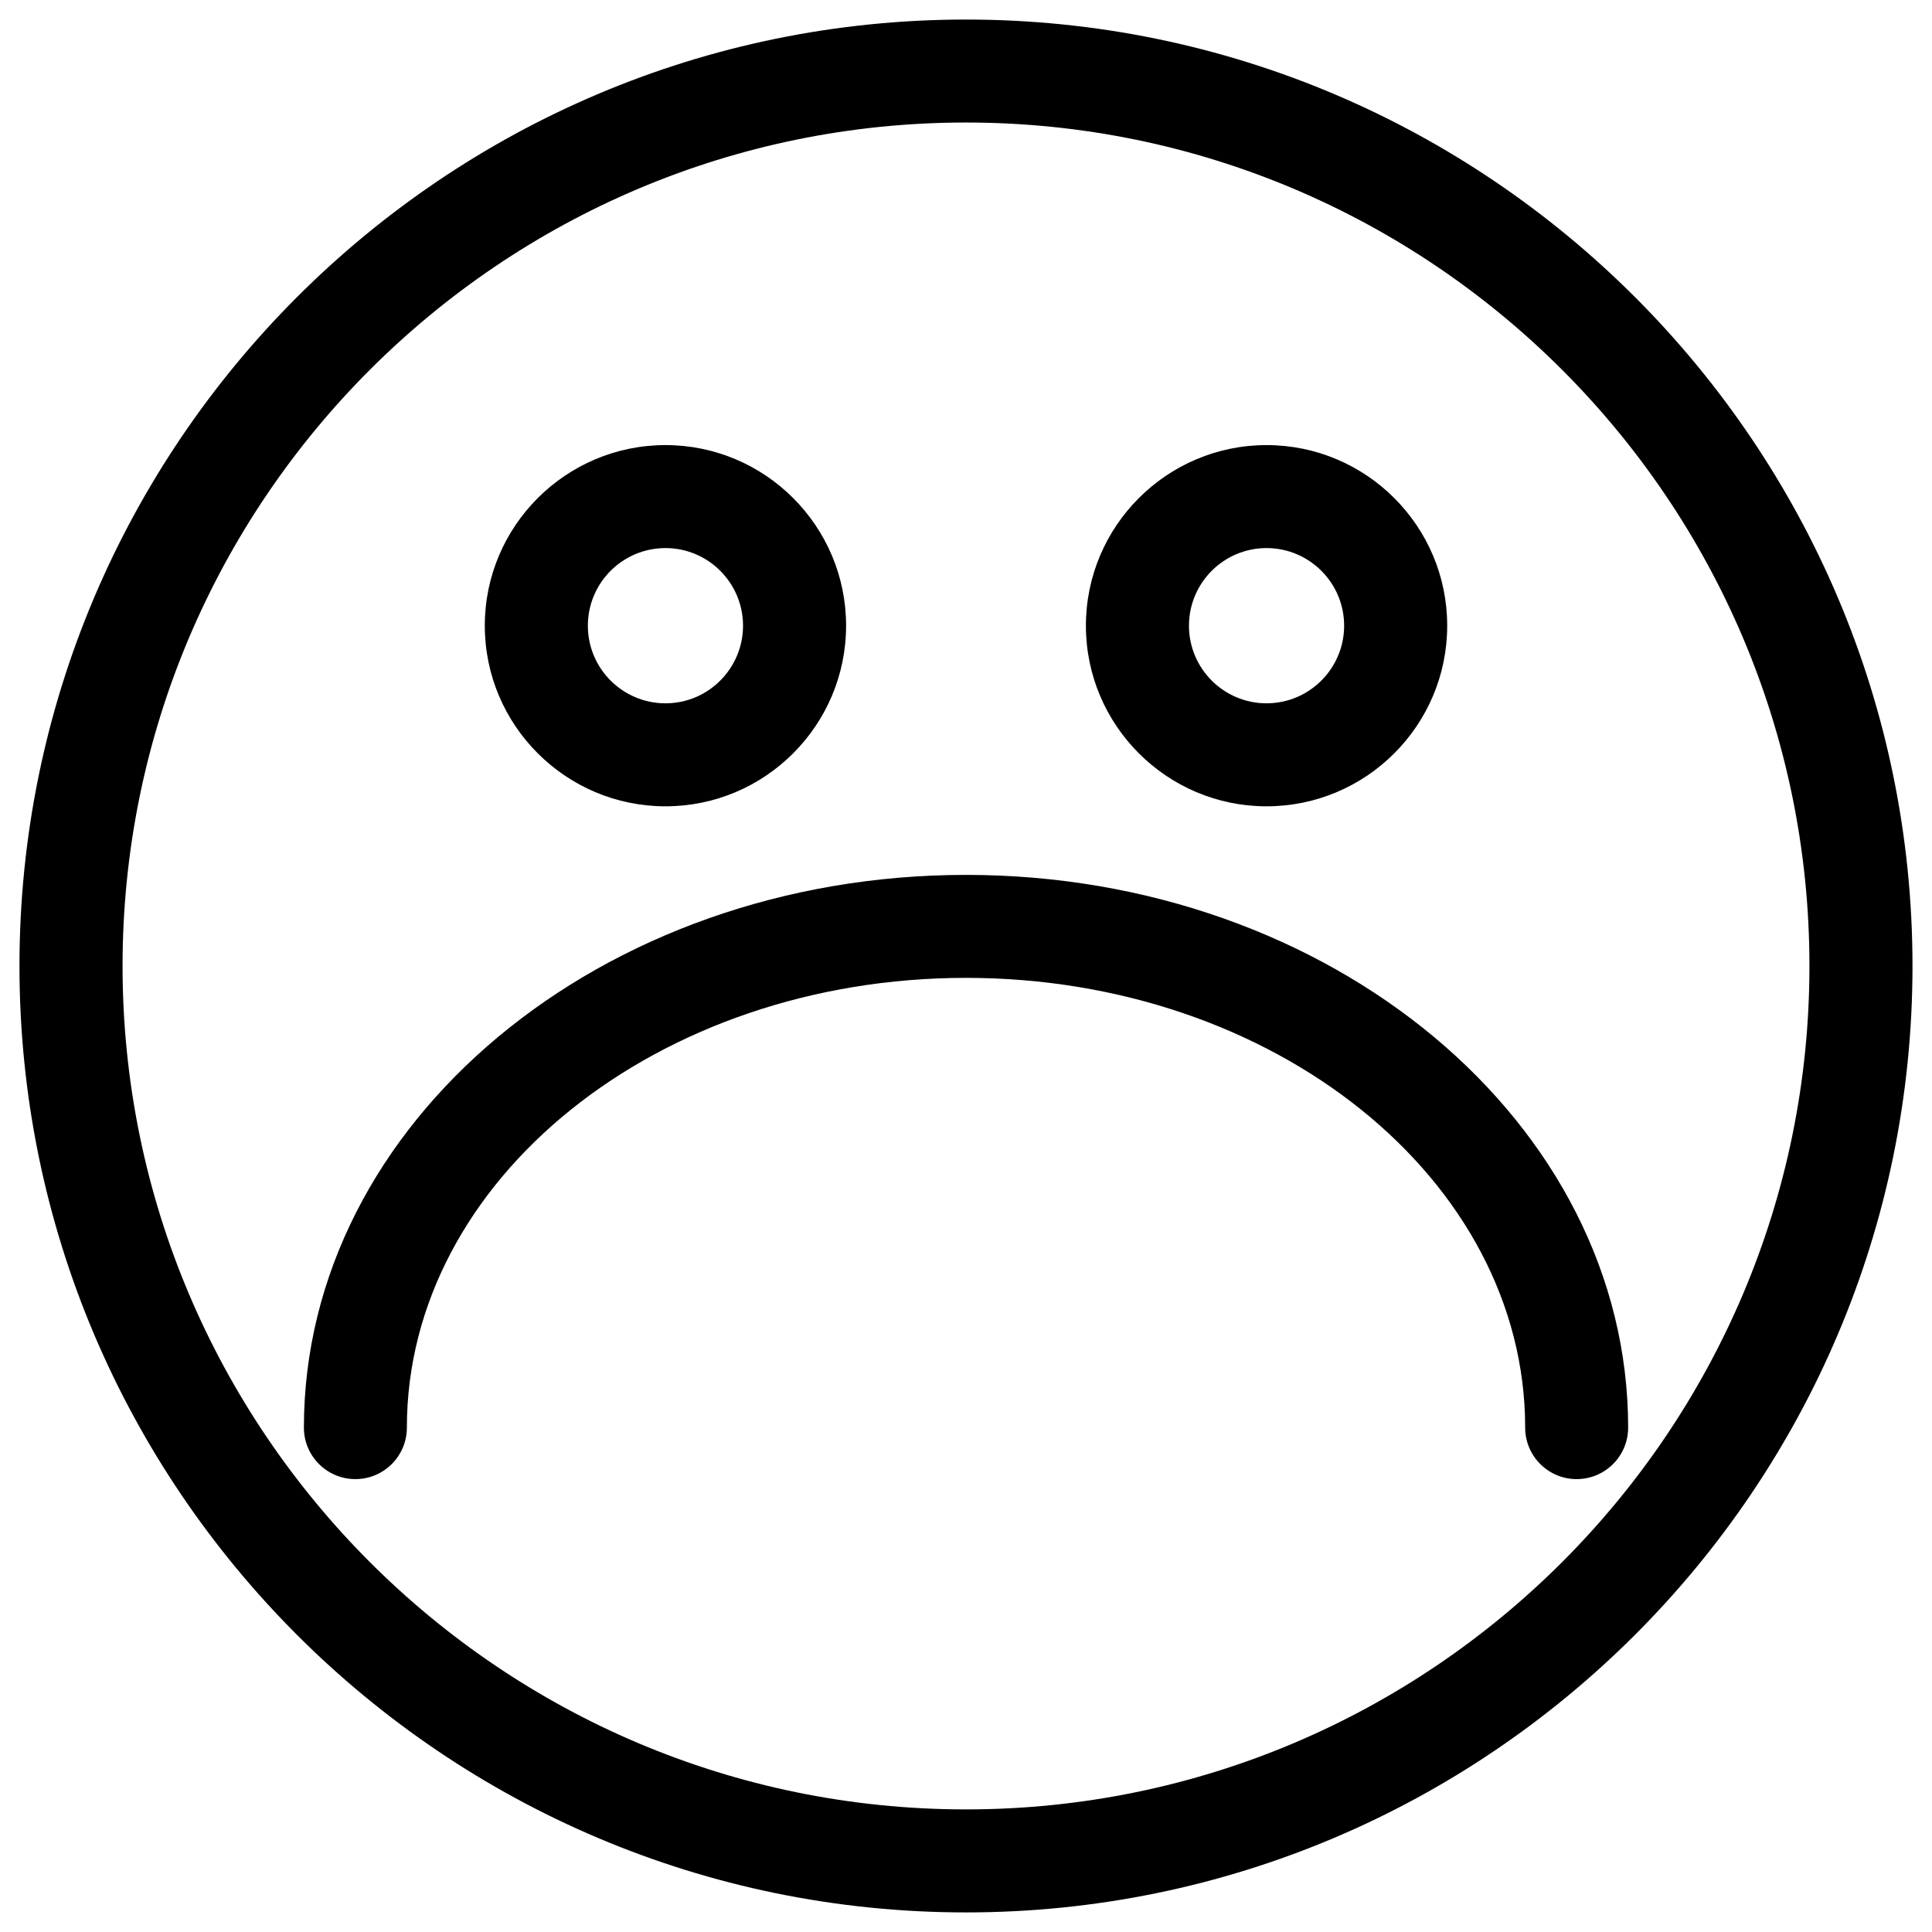
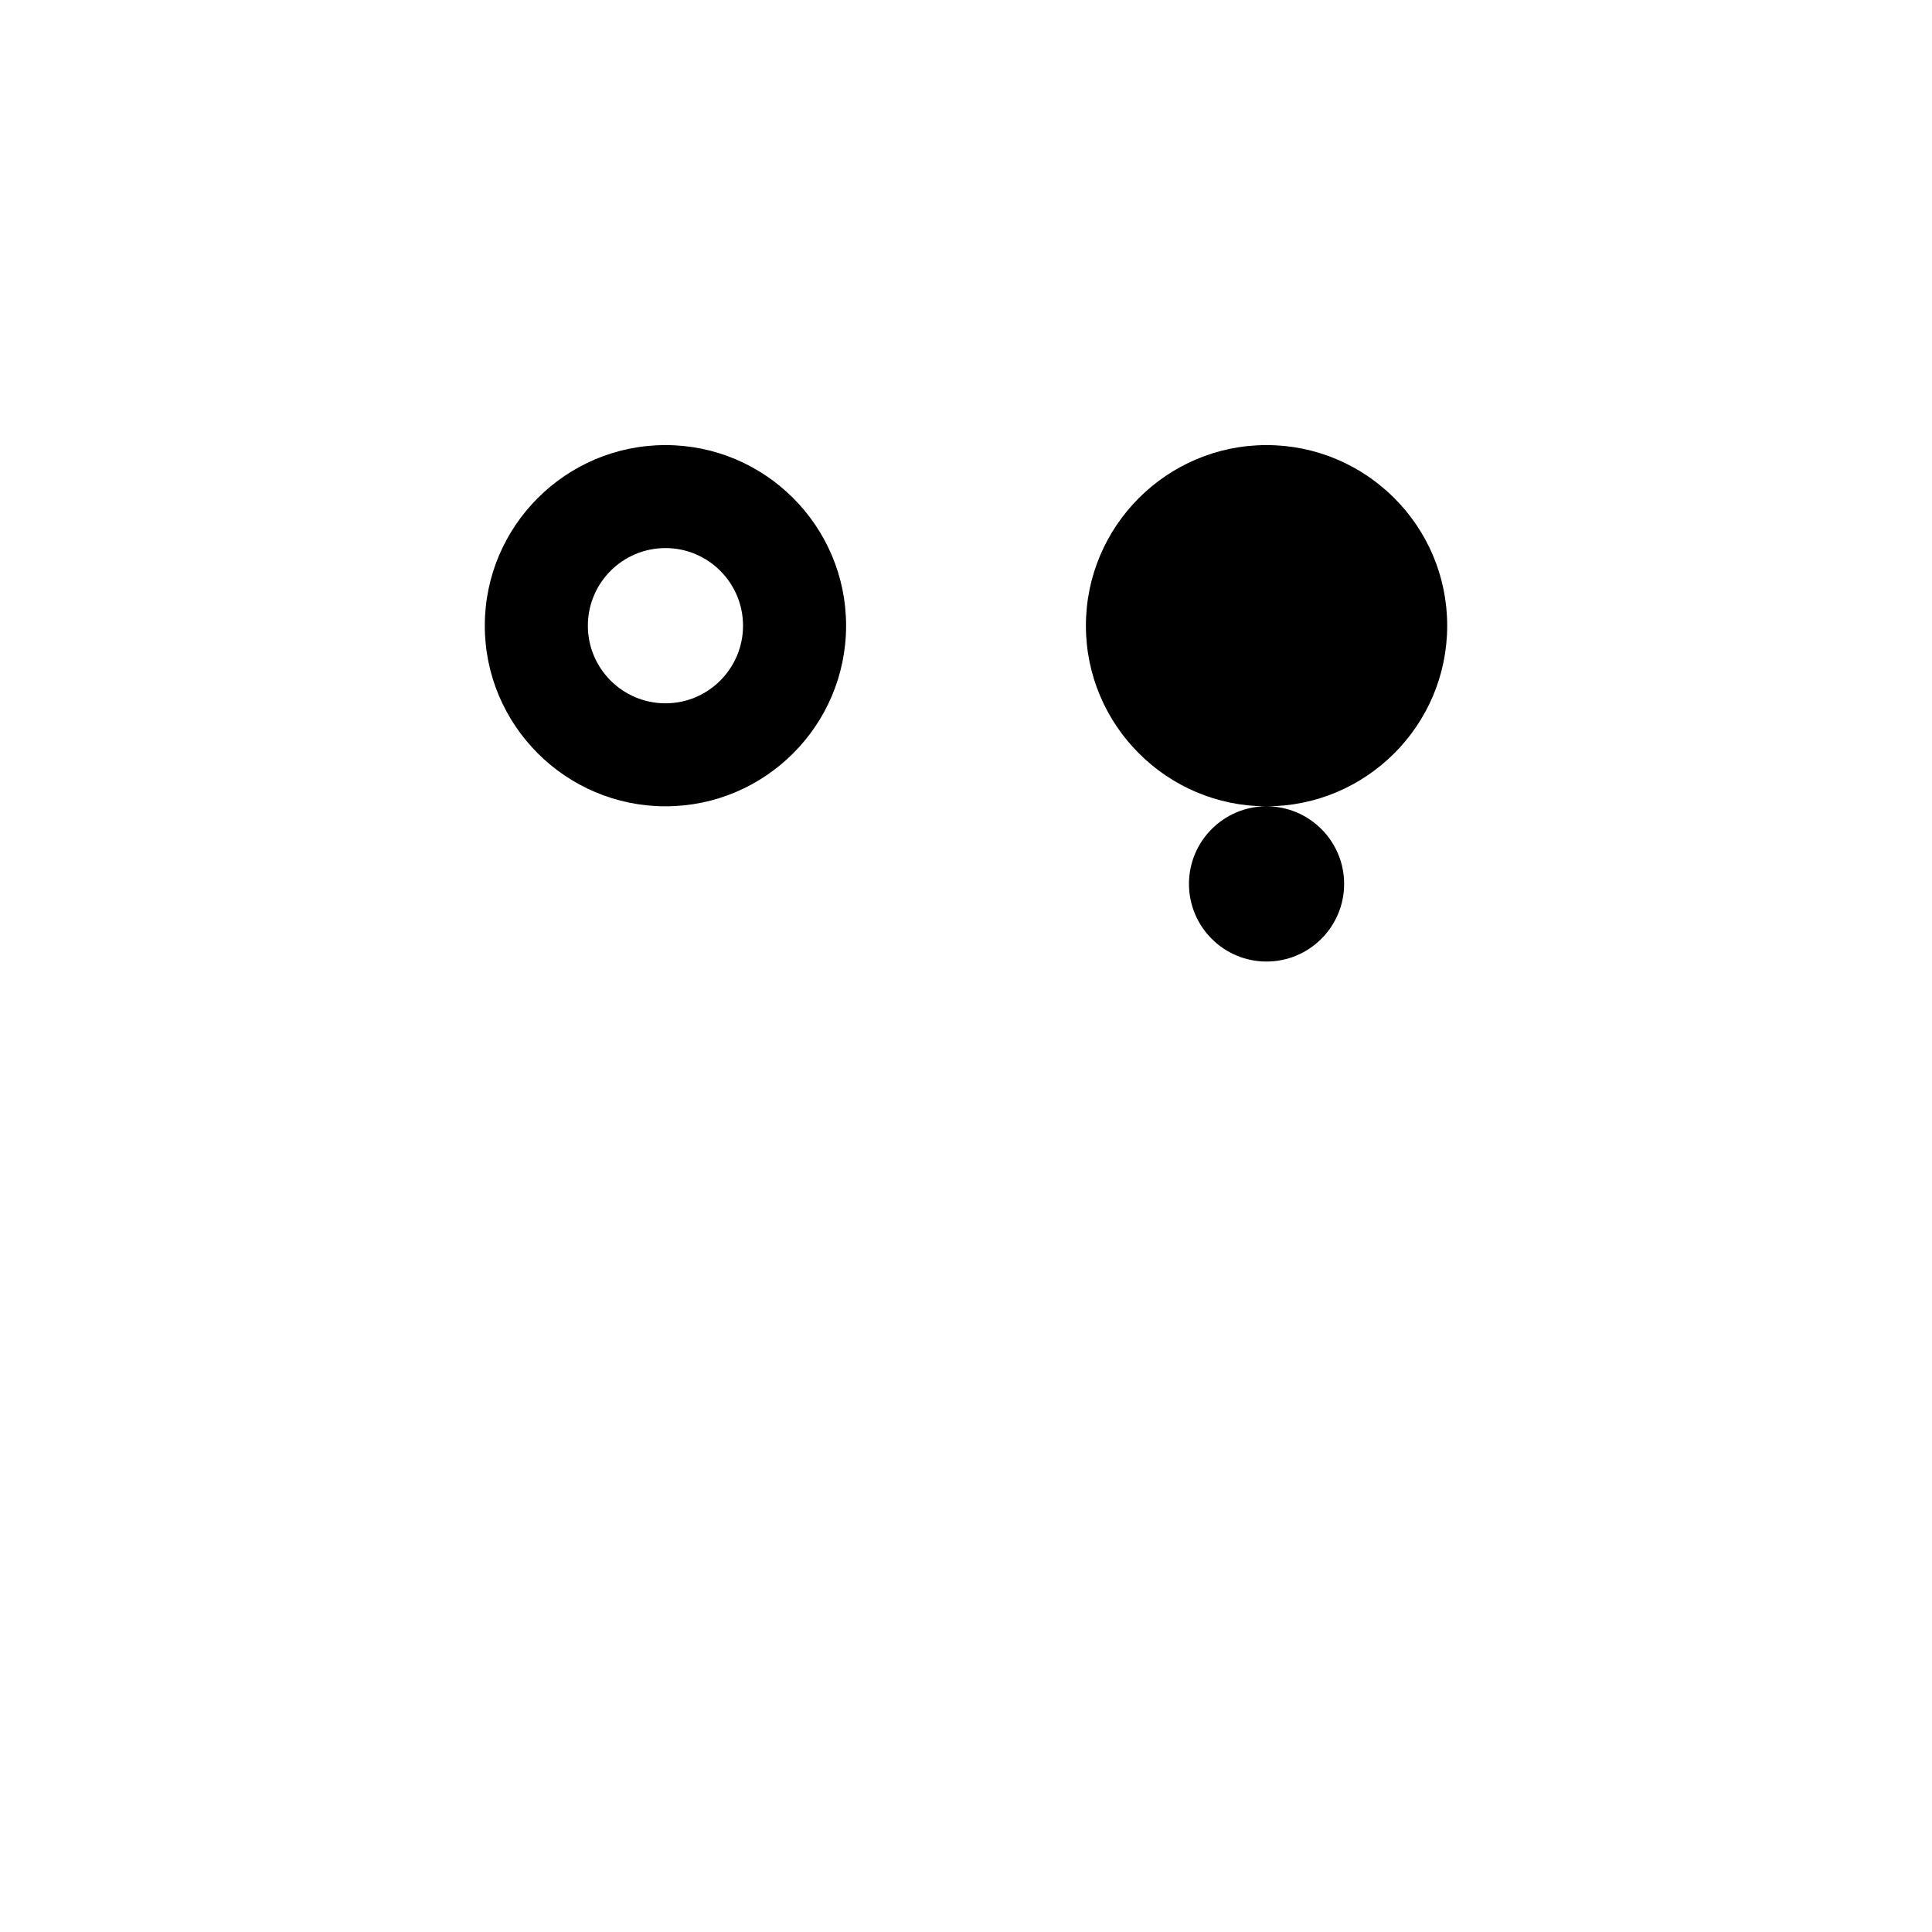
<svg xmlns="http://www.w3.org/2000/svg" fill="#000000" width="800px" height="800px" version="1.1" viewBox="144 144 512 512">
  <g>
-     <path d="m400 650.81c-138.32 0-250.84-112.52-250.84-250.81s112.52-250.82 250.84-250.82 250.83 112.52 250.83 250.82c0 138.29-112.52 250.81-250.83 250.81zm0-474.34c-123.27 0-223.52 100.26-223.52 223.52s100.26 223.52 223.52 223.52 223.52-100.26 223.52-223.52-100.26-223.52-223.52-223.52z" />
-     <path d="m561.83 535.98c-7.535 0-13.645-6.109-13.645-13.645 0-65.727-66.461-119.19-148.18-119.19s-148.18 53.465-148.18 119.19c0 7.535-6.109 13.645-13.645 13.645s-13.645-6.109-13.645-13.645c0-80.777 78.719-146.48 175.47-146.48s175.47 65.707 175.47 146.48c0 7.535-6.109 13.645-13.645 13.645z" />
    <path d="m320.36 357.68c-26.406 0-47.883-21.477-47.883-47.863 0-26.387 21.477-47.863 47.883-47.863 26.387 0 47.863 21.453 47.863 47.863-0.004 26.41-21.477 47.863-47.863 47.863zm0-68.434c-11.355 0-20.57 9.215-20.57 20.57 0 11.355 9.215 20.57 20.57 20.57 11.336 0 20.551-9.238 20.551-20.57 0-11.336-9.215-20.57-20.551-20.57z" />
-     <path d="m479.64 357.68c-26.387 0-47.863-21.477-47.863-47.863 0-26.387 21.477-47.863 47.863-47.863 26.406 0 47.883 21.453 47.883 47.863s-21.473 47.863-47.883 47.863zm0-68.434c-11.336 0-20.551 9.215-20.551 20.57 0 11.355 9.215 20.57 20.551 20.57 11.355 0 20.57-9.238 20.57-20.57 0.004-11.336-9.211-20.57-20.57-20.57z" />
+     <path d="m479.64 357.68c-26.387 0-47.863-21.477-47.863-47.863 0-26.387 21.477-47.863 47.863-47.863 26.406 0 47.883 21.453 47.883 47.863s-21.473 47.863-47.883 47.863zc-11.336 0-20.551 9.215-20.551 20.57 0 11.355 9.215 20.57 20.551 20.57 11.355 0 20.57-9.238 20.57-20.57 0.004-11.336-9.211-20.57-20.57-20.57z" />
  </g>
</svg>